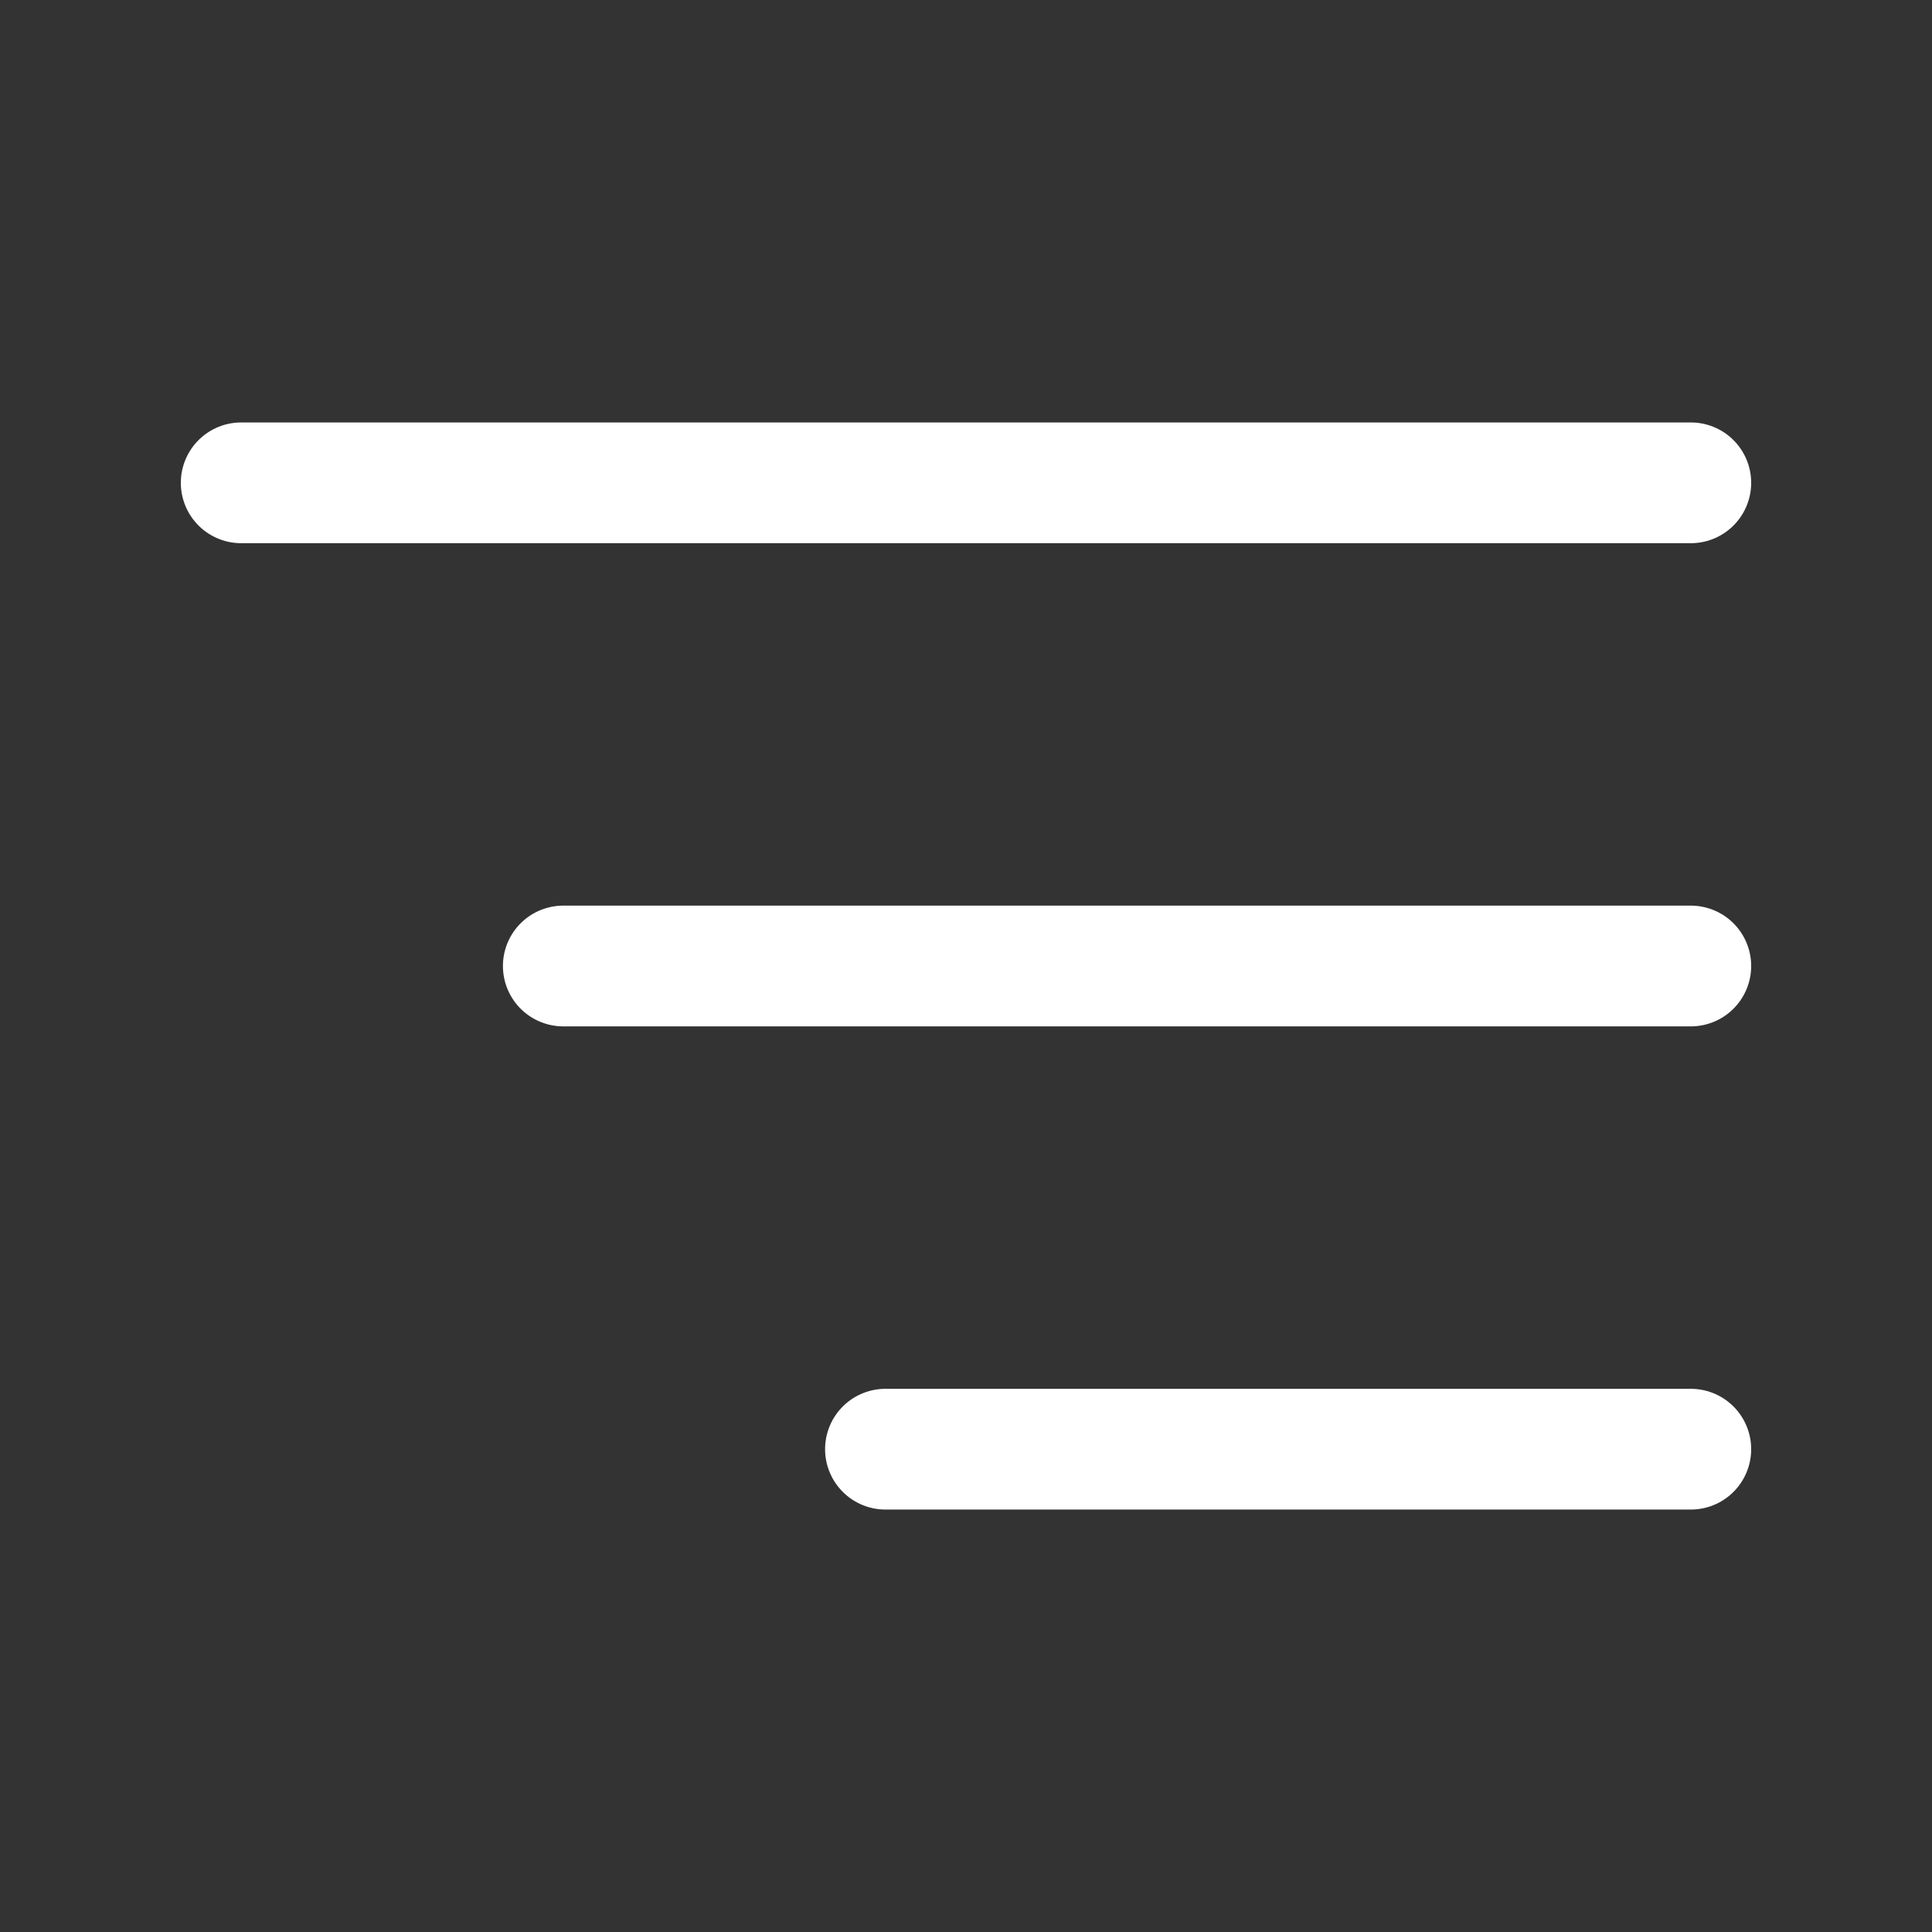
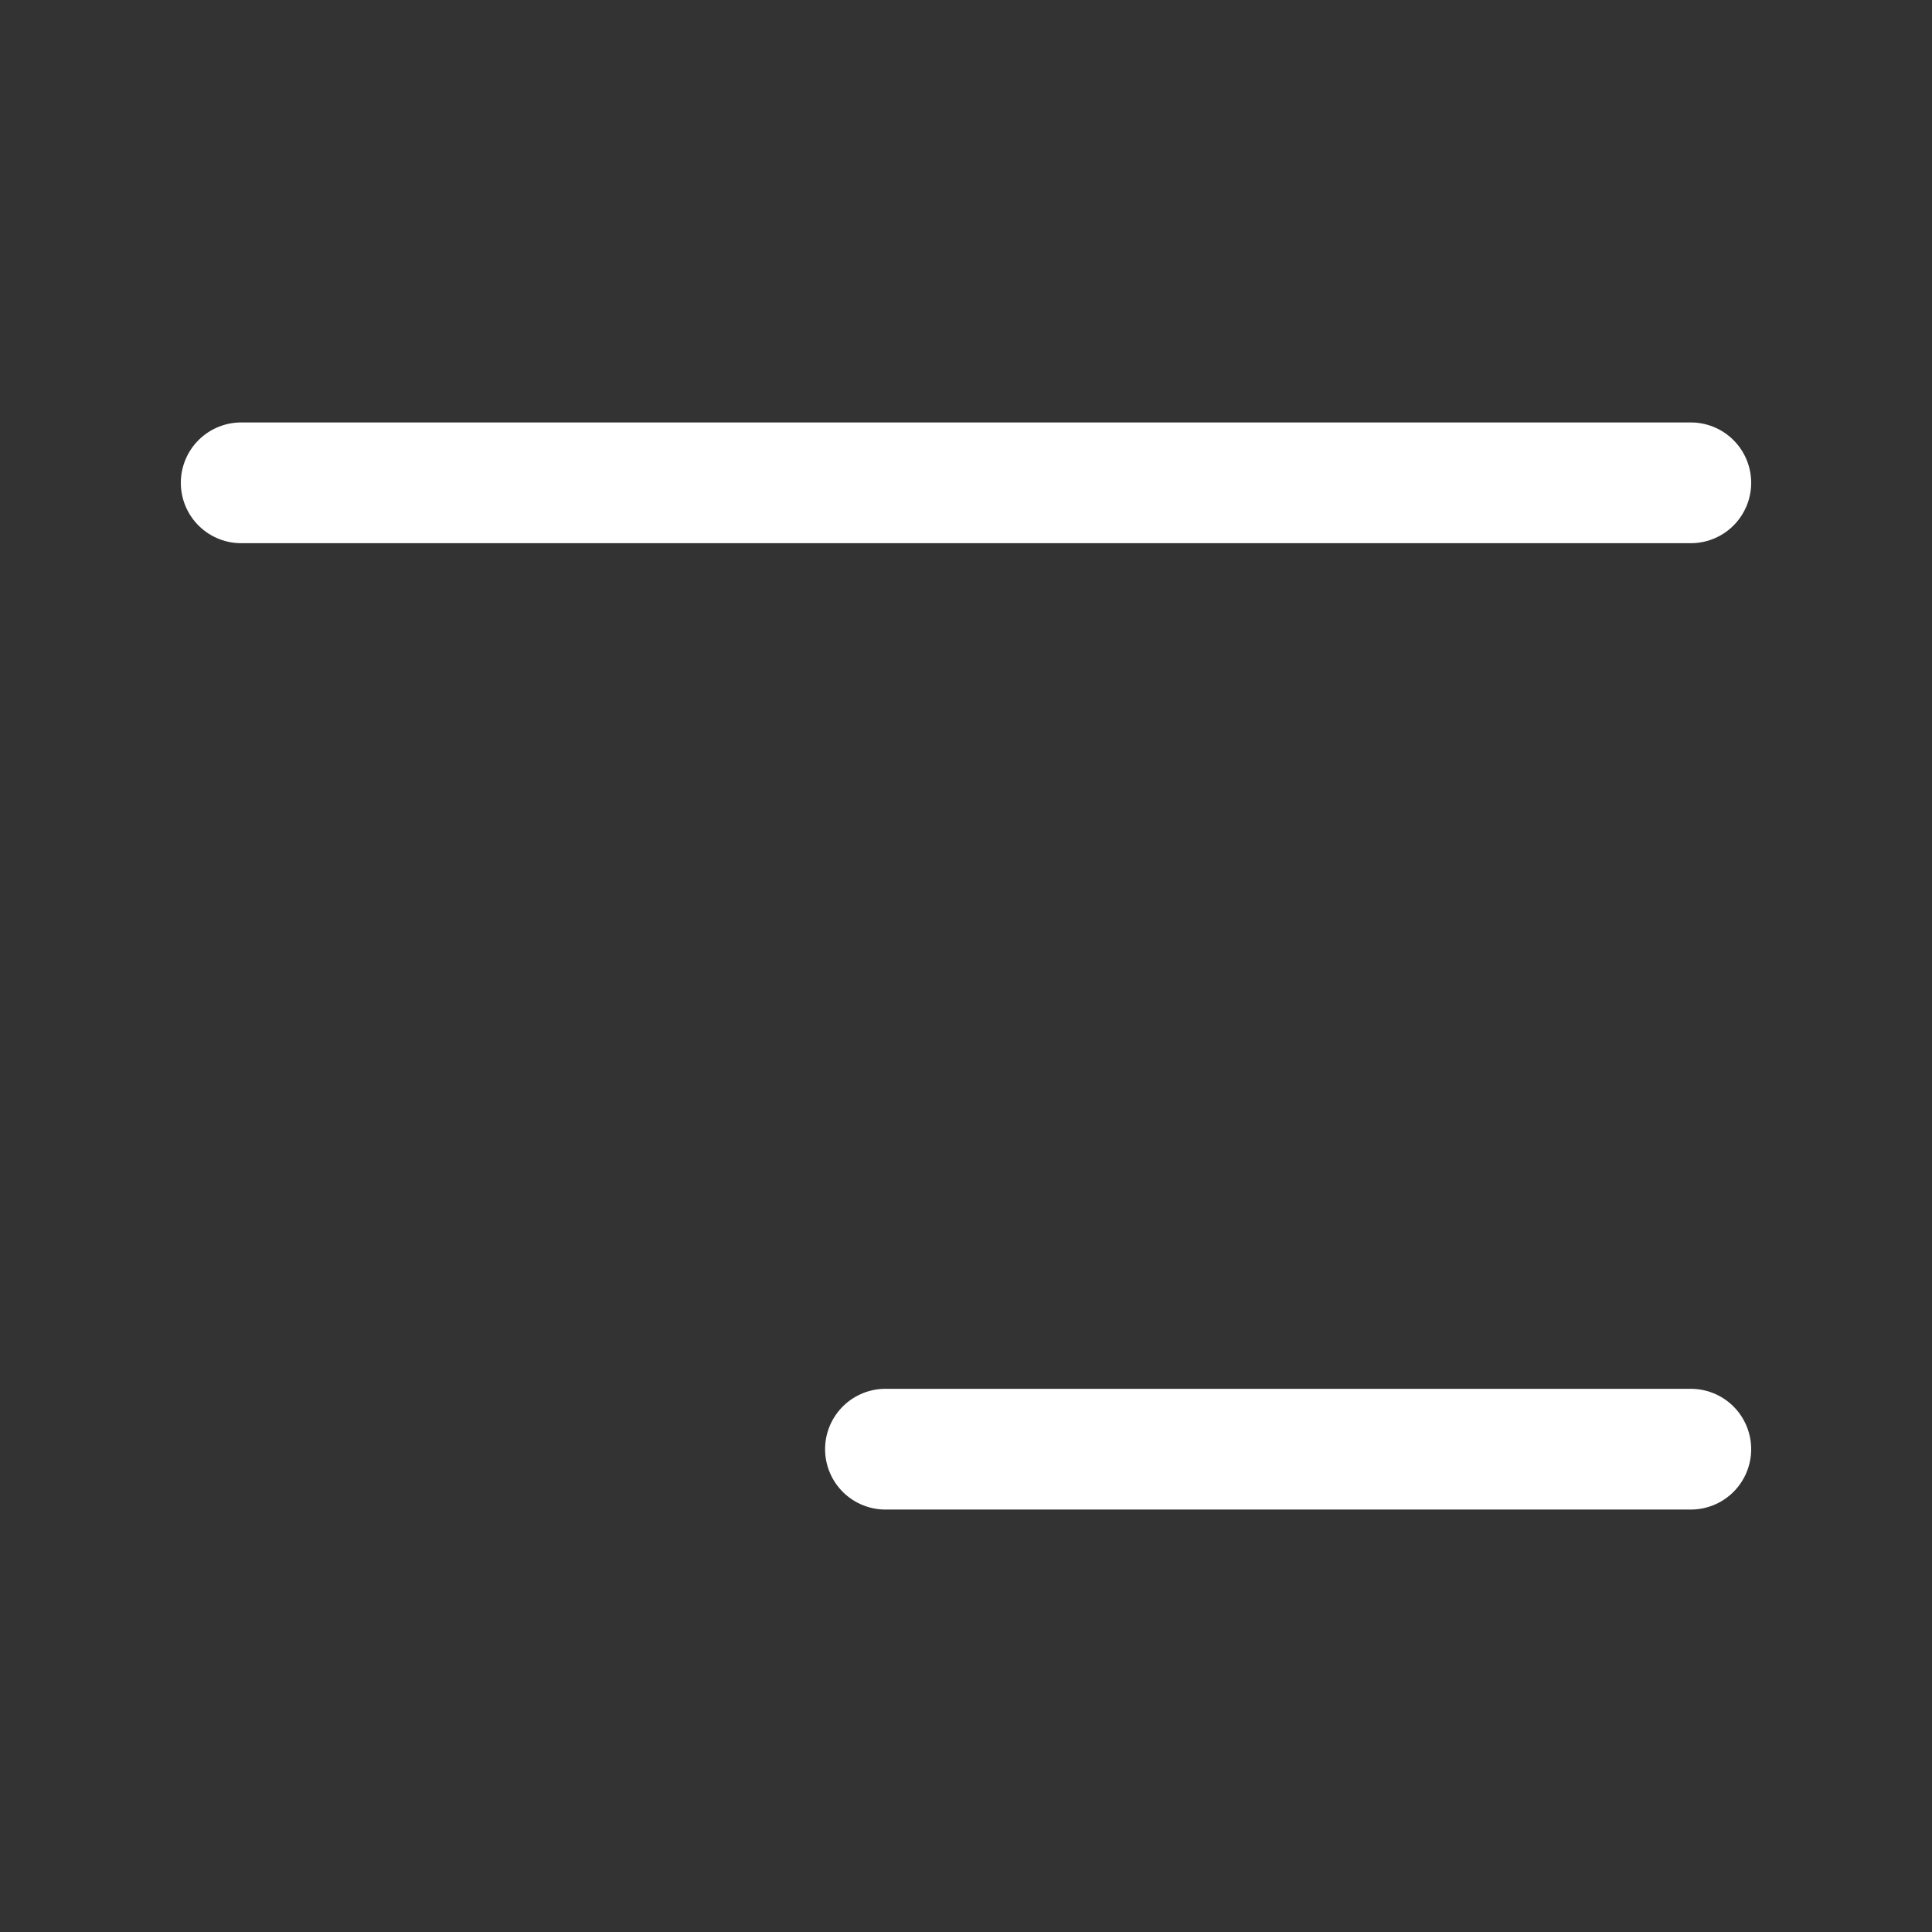
<svg xmlns="http://www.w3.org/2000/svg" width="32" height="32" viewBox="0 0 32 32" fill="none">
  <rect x="0" y="0" width="32" height="32" fill="#333333" stroke="none" />
  <path d="M28.005 7.997H3.995" stroke="white" stroke-width="2" stroke-linecap="round" stroke-linejoin="round" />
-   <path d="M9.33 16H28.005" stroke="white" stroke-width="2" stroke-linecap="round" stroke-linejoin="round" />
  <path d="M28.005 24.003H14.666" stroke="white" stroke-width="2" stroke-linecap="round" stroke-linejoin="round" />
</svg>